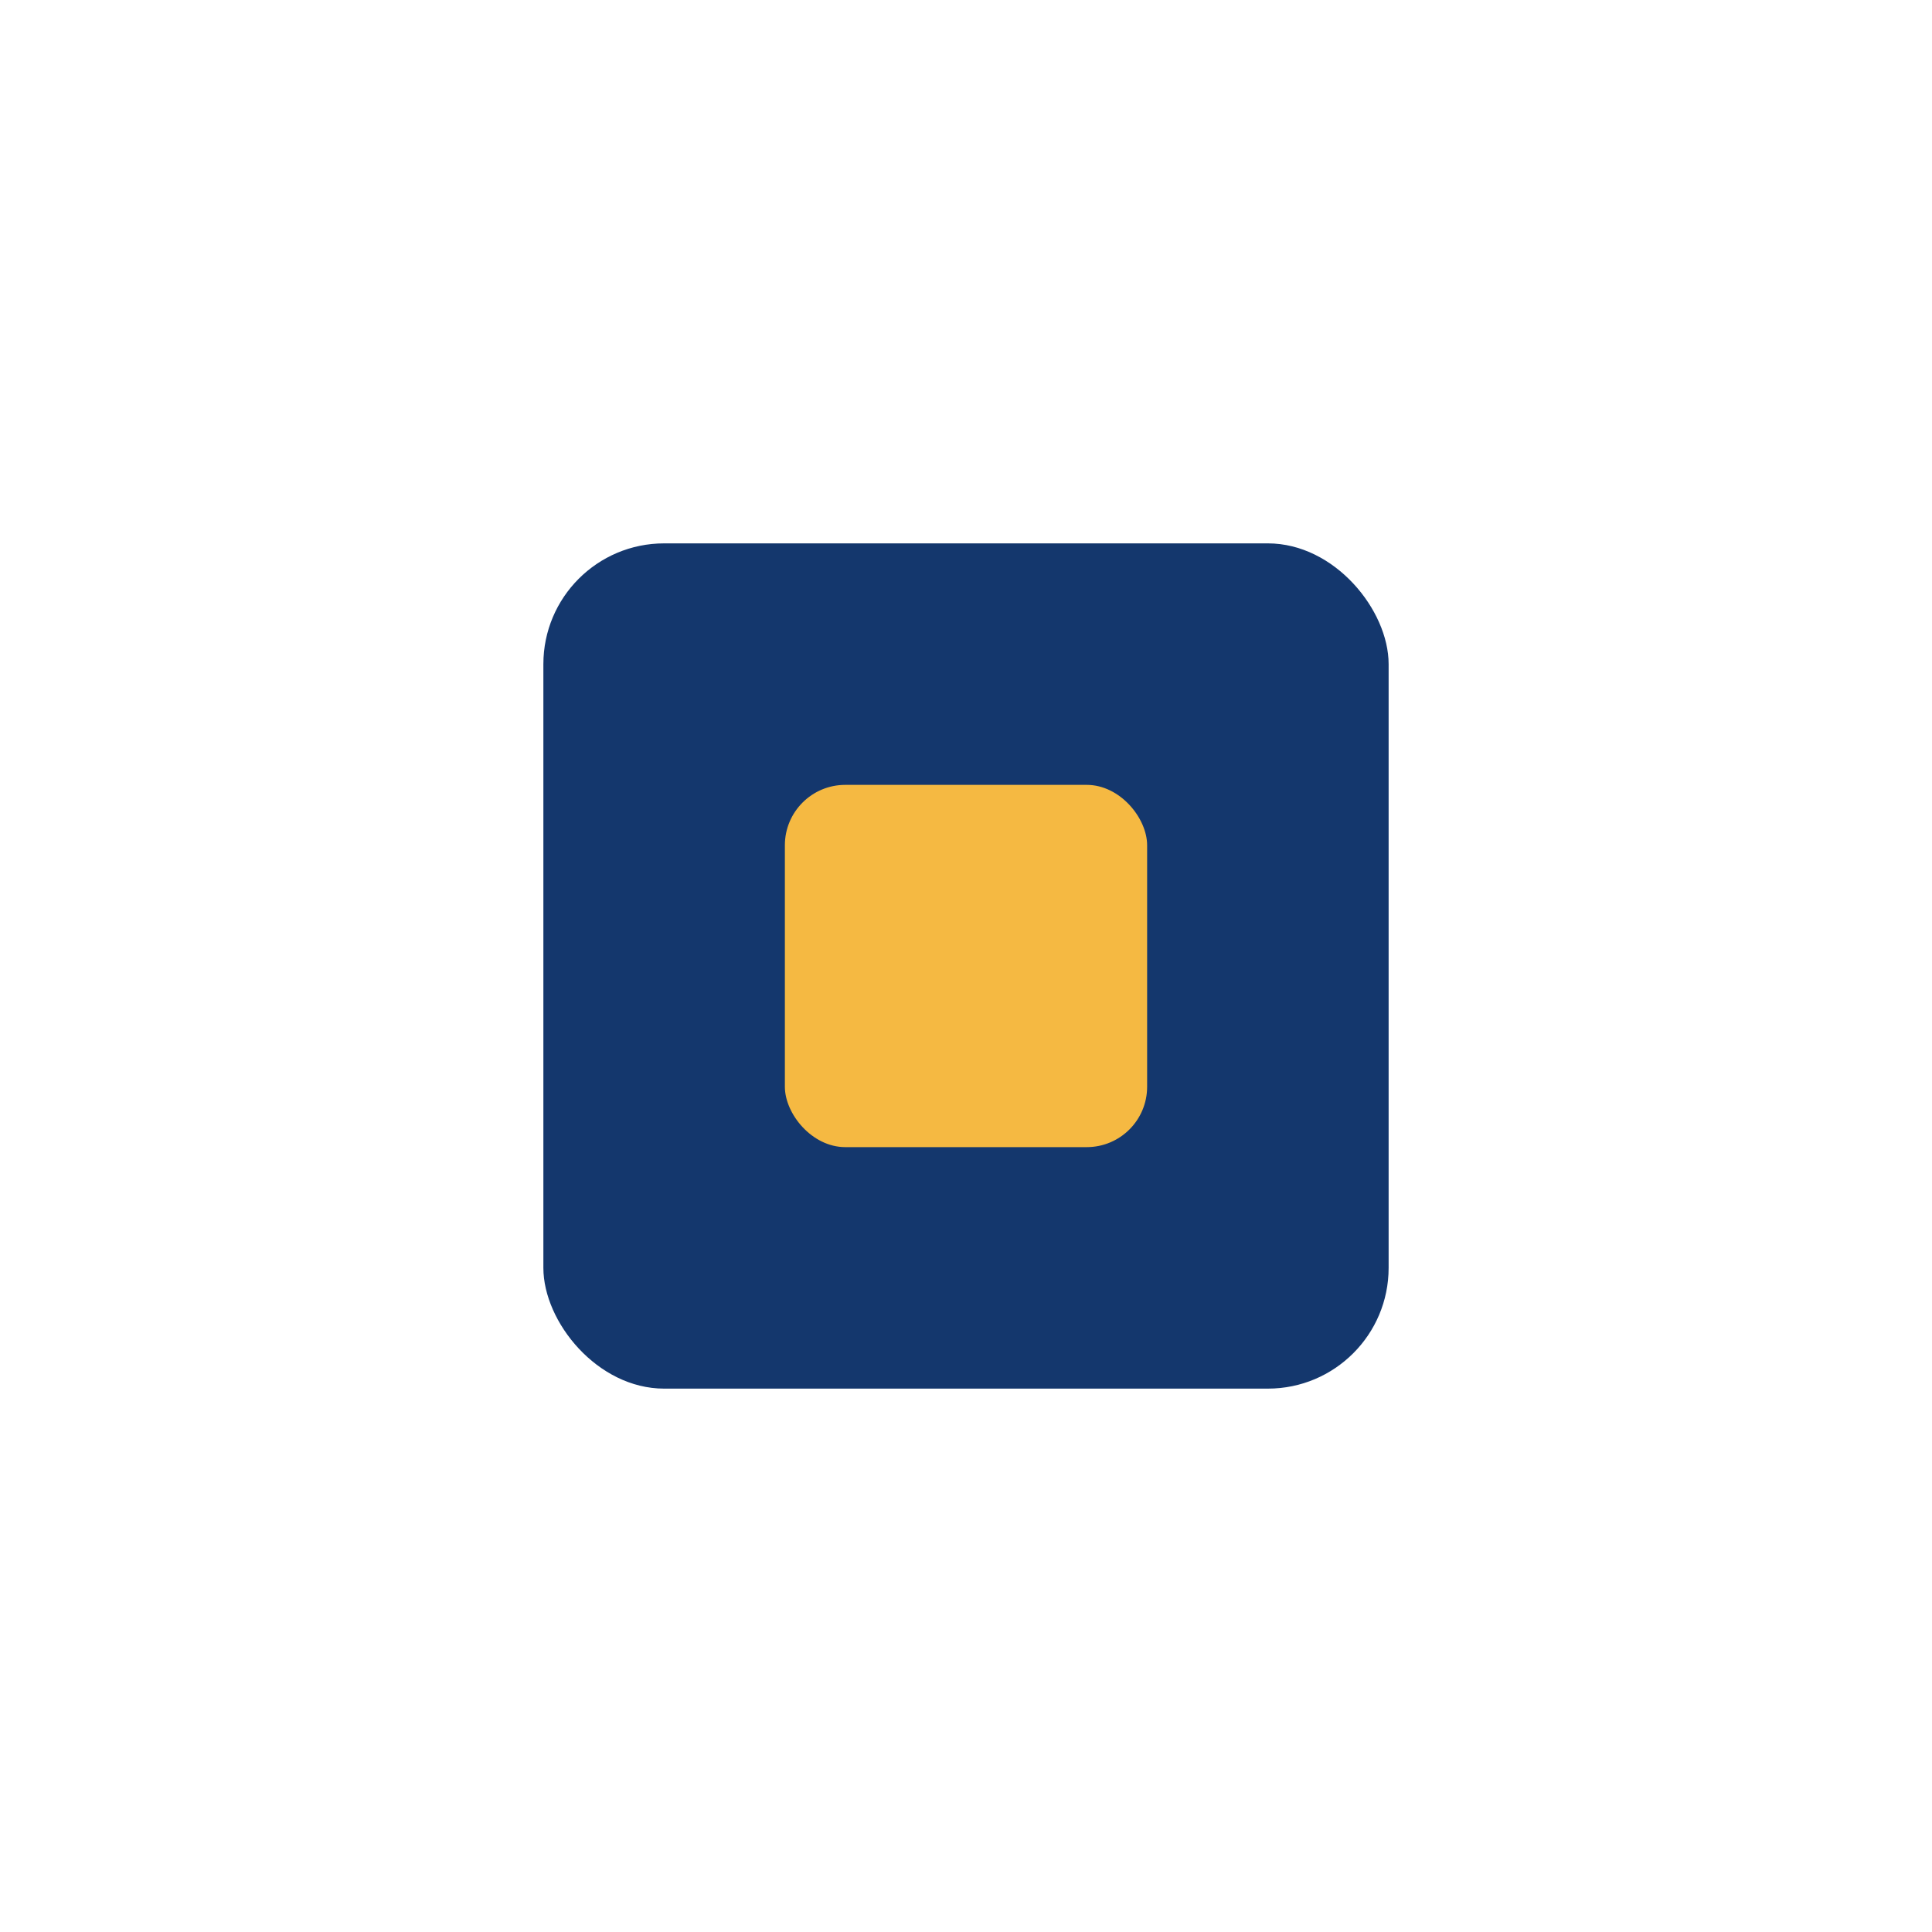
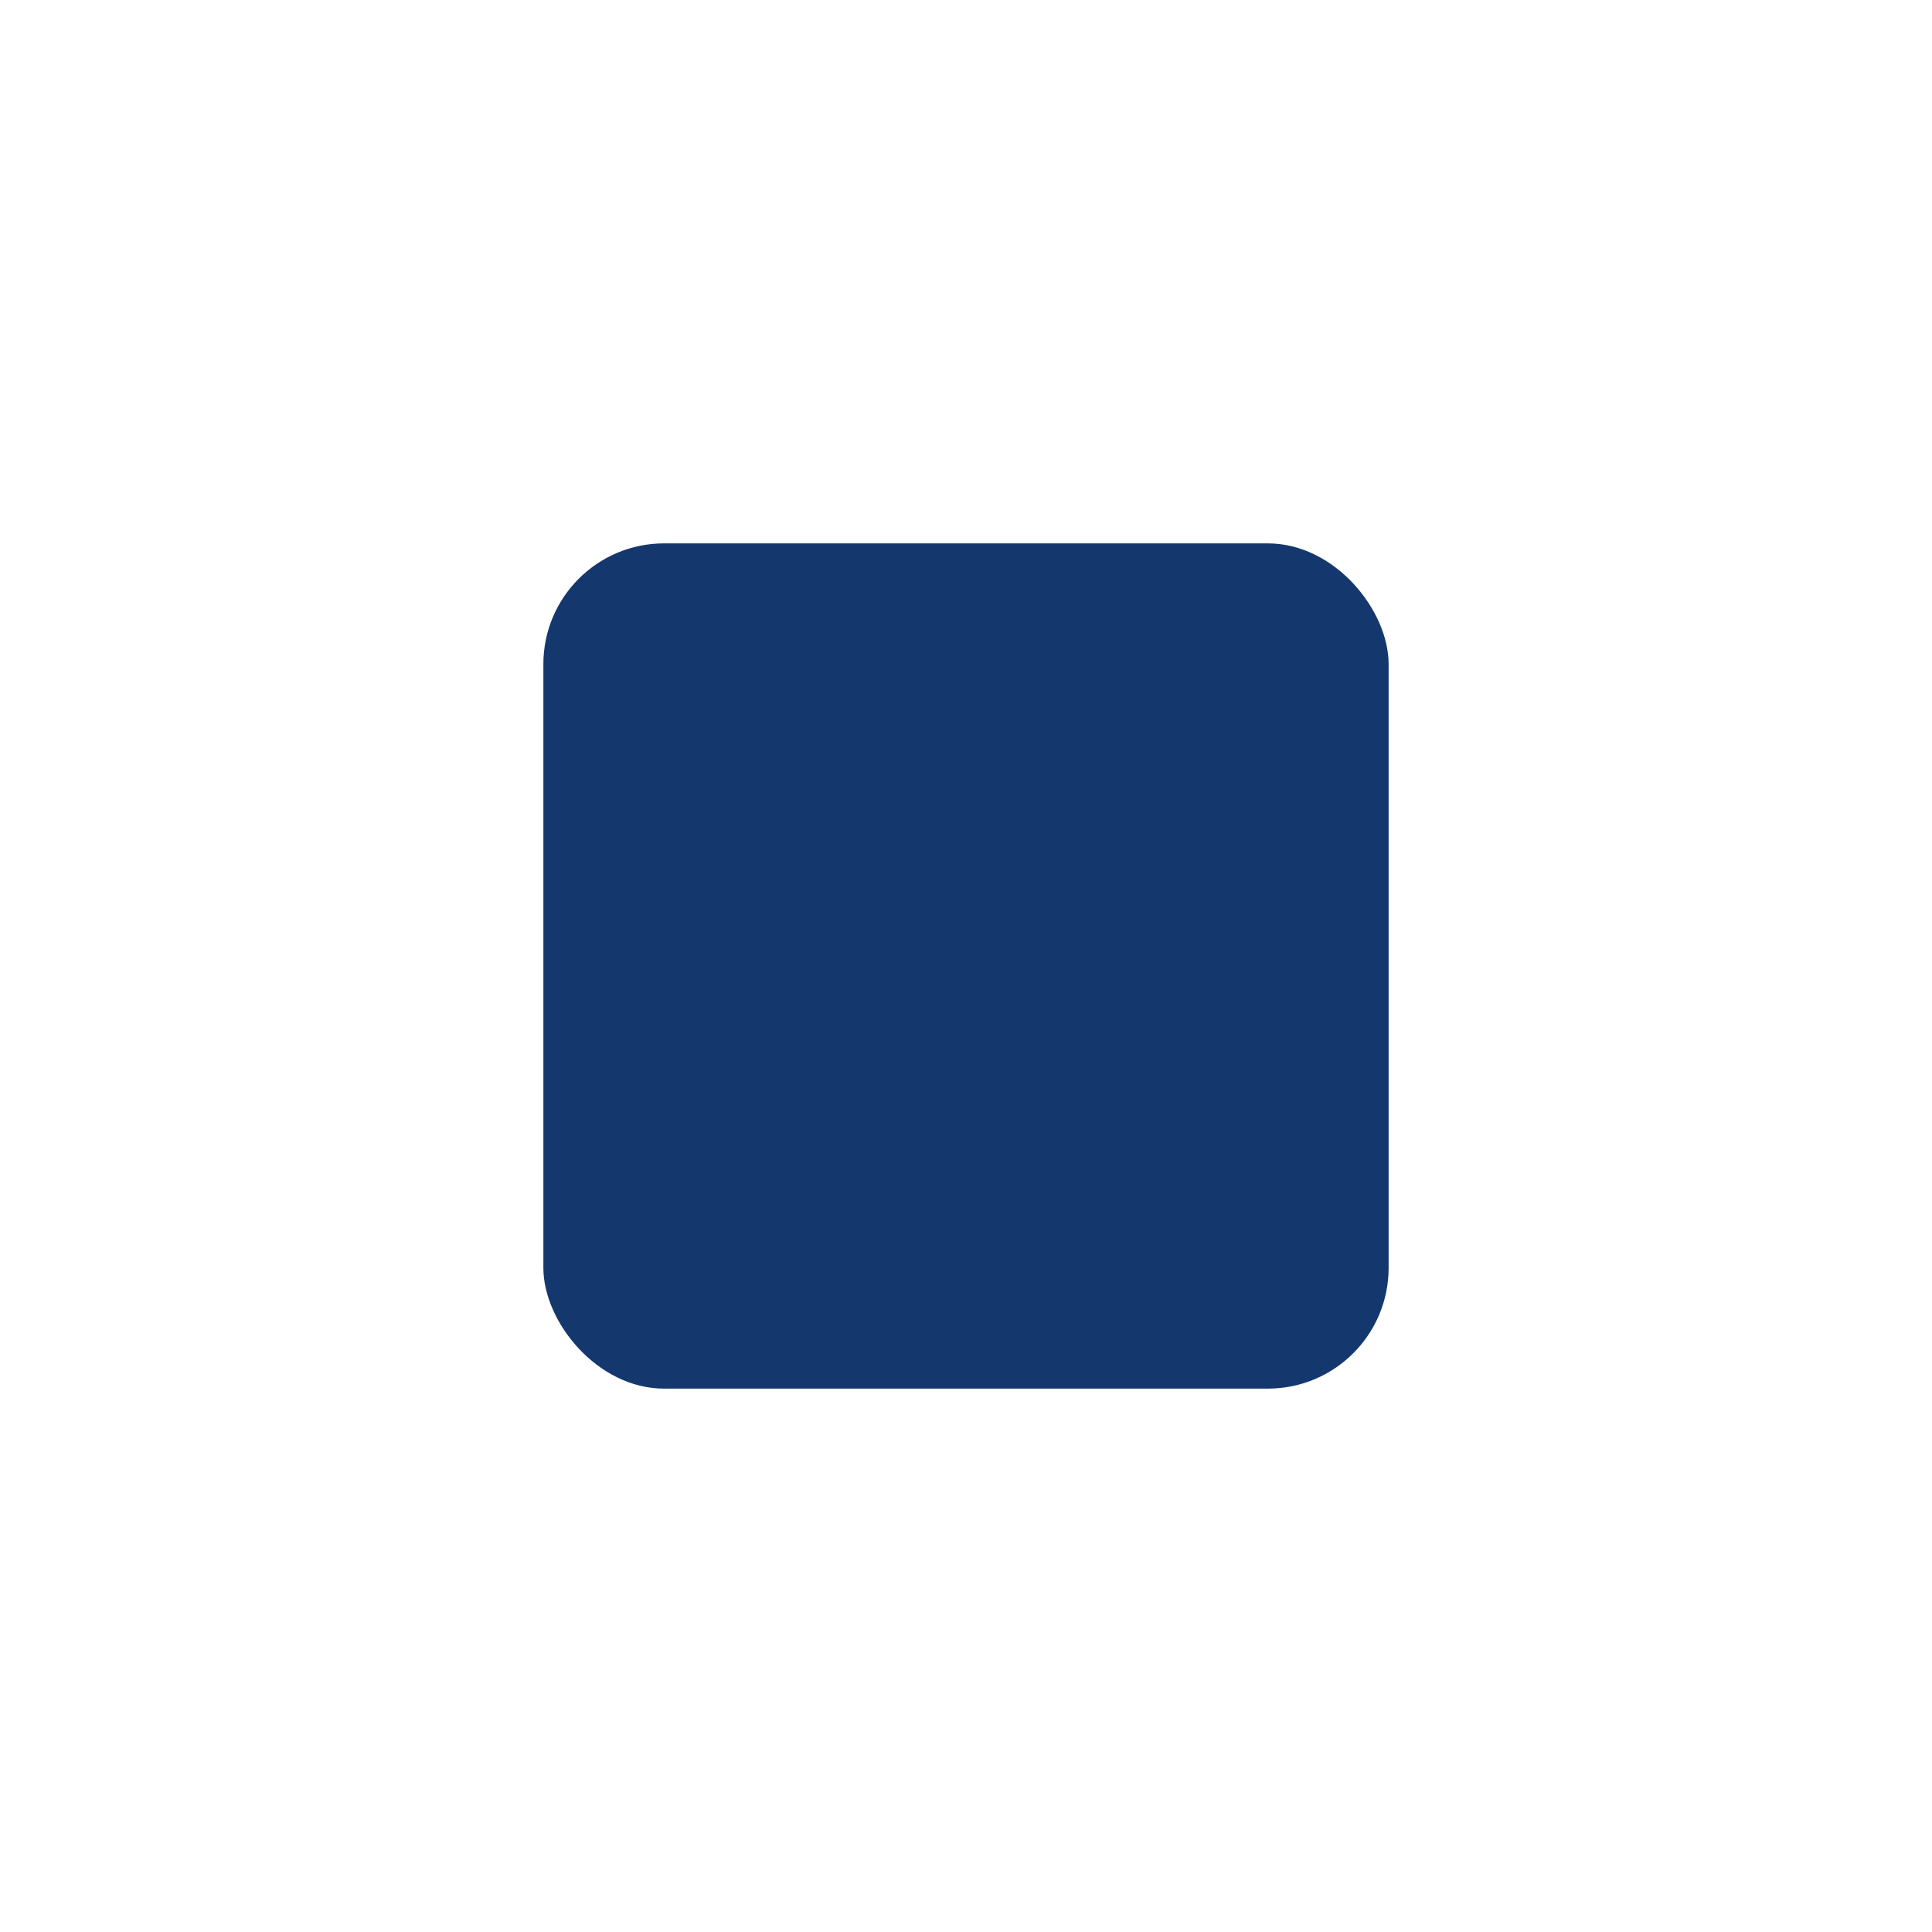
<svg xmlns="http://www.w3.org/2000/svg" width="32" height="32" viewBox="0 0 32 32">
  <rect x="9" y="9" width="14" height="14" rx="2" fill="#14376D" />
-   <rect x="13" y="13" width="6" height="6" rx="1" fill="#F5B942" />
</svg>